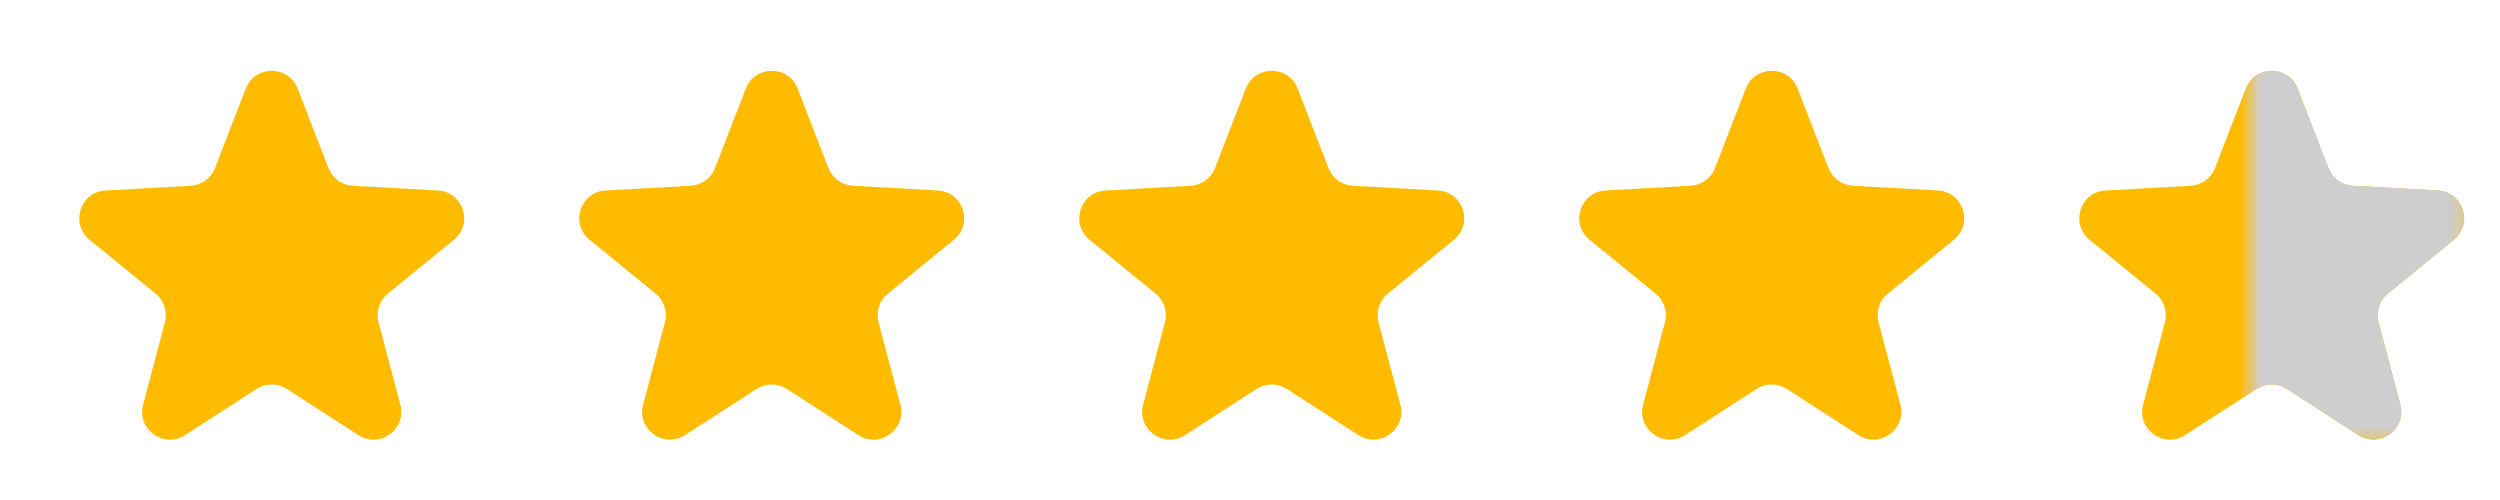
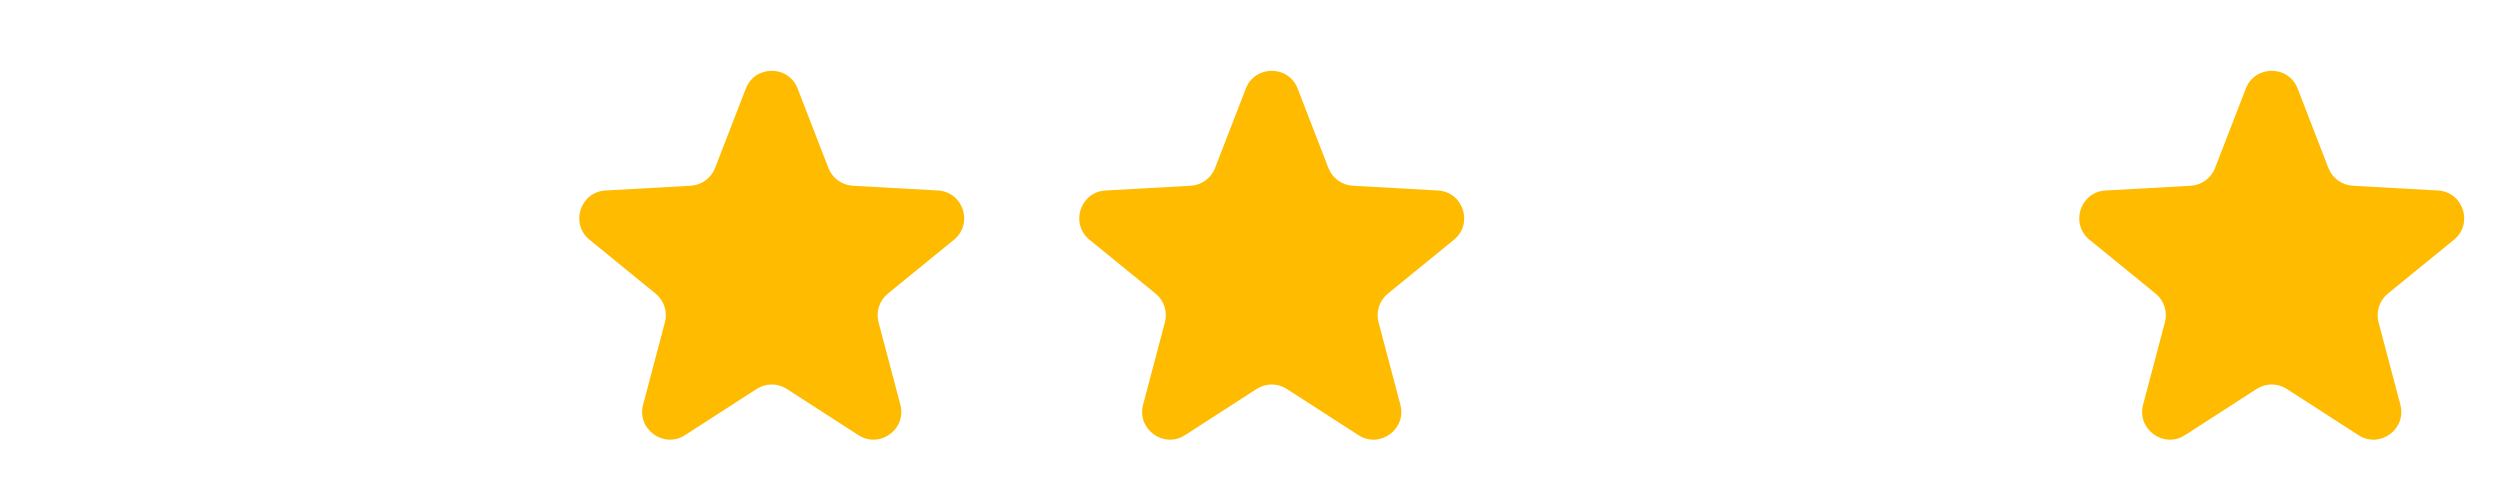
<svg xmlns="http://www.w3.org/2000/svg" width="120" height="24" viewBox="0 0 120 24" fill="none">
  <g filter="url(#filter0_i_3265_17238)">
-     <path d="M10.757 3.208C11.197 2.072 12.803 2.072 13.243 3.208L14.722 7.024C14.911 7.512 15.369 7.844 15.891 7.873L19.978 8.101C21.194 8.168 21.69 9.696 20.746 10.465L17.574 13.051C17.168 13.382 16.993 13.92 17.127 14.426L18.174 18.382C18.485 19.559 17.186 20.504 16.162 19.844L12.723 17.626C12.283 17.342 11.717 17.342 11.277 17.626L7.838 19.844C6.814 20.504 5.515 19.559 5.826 18.382L6.873 14.426C7.007 13.92 6.832 13.382 6.426 13.051L3.254 10.465C2.31 9.696 2.806 8.168 4.022 8.101L8.109 7.873C8.631 7.844 9.089 7.512 9.278 7.024L10.757 3.208Z" fill="#FFBB00" />
-   </g>
+     </g>
  <g filter="url(#filter1_i_3265_17238)">
    <path d="M34.757 3.208C35.197 2.072 36.803 2.072 37.243 3.208L38.722 7.024C38.911 7.512 39.369 7.844 39.891 7.873L43.978 8.101C45.194 8.168 45.69 9.696 44.746 10.465L41.574 13.051C41.168 13.382 40.993 13.92 41.127 14.426L42.174 18.382C42.485 19.559 41.185 20.504 40.162 19.844L36.723 17.626C36.283 17.342 35.717 17.342 35.277 17.626L31.838 19.844C30.814 20.504 29.515 19.559 29.826 18.382L30.873 14.426C31.007 13.92 30.832 13.382 30.426 13.051L27.254 10.465C26.31 9.696 26.806 8.168 28.022 8.101L32.109 7.873C32.631 7.844 33.089 7.512 33.278 7.024L34.757 3.208Z" fill="#FFBB00" />
  </g>
  <g filter="url(#filter2_i_3265_17238)">
    <path d="M58.757 3.208C59.197 2.072 60.803 2.072 61.243 3.208L62.722 7.024C62.911 7.512 63.369 7.844 63.891 7.873L67.978 8.101C69.194 8.168 69.69 9.696 68.746 10.465L65.574 13.051C65.168 13.382 64.993 13.92 65.127 14.426L66.174 18.382C66.485 19.559 65.186 20.504 64.162 19.844L60.723 17.626C60.283 17.342 59.717 17.342 59.277 17.626L55.838 19.844C54.815 20.504 53.515 19.559 53.826 18.382L54.873 14.426C55.007 13.92 54.832 13.382 54.426 13.051L51.254 10.465C50.31 9.696 50.806 8.168 52.022 8.101L56.109 7.873C56.631 7.844 57.089 7.512 57.278 7.024L58.757 3.208Z" fill="#FFBB00" />
  </g>
  <g filter="url(#filter3_i_3265_17238)">
-     <path d="M82.757 3.208C83.197 2.072 84.803 2.072 85.243 3.208L86.722 7.024C86.911 7.512 87.369 7.844 87.891 7.873L91.978 8.101C93.194 8.168 93.69 9.696 92.746 10.465L89.574 13.051C89.168 13.382 88.993 13.92 89.127 14.426L90.174 18.382C90.485 19.559 89.186 20.504 88.162 19.844L84.723 17.626C84.283 17.342 83.717 17.342 83.277 17.626L79.838 19.844C78.814 20.504 77.515 19.559 77.826 18.382L78.873 14.426C79.007 13.92 78.832 13.382 78.426 13.051L75.254 10.465C74.31 9.696 74.806 8.168 76.022 8.101L80.109 7.873C80.631 7.844 81.089 7.512 81.278 7.024L82.757 3.208Z" fill="#FFBB00" />
-   </g>
+     </g>
  <g filter="url(#filter4_i_3265_17238)">
    <path d="M106.757 3.208C107.197 2.072 108.803 2.072 109.243 3.208L110.722 7.024C110.911 7.512 111.369 7.844 111.891 7.873L115.978 8.101C117.194 8.168 117.69 9.696 116.746 10.465L113.574 13.051C113.168 13.382 112.993 13.92 113.127 14.426L114.174 18.382C114.485 19.559 113.186 20.504 112.162 19.844L108.723 17.626C108.283 17.342 107.717 17.342 107.277 17.626L103.838 19.844C102.814 20.504 101.515 19.559 101.826 18.382L102.873 14.426C103.007 13.92 102.832 13.382 102.426 13.051L99.254 10.465C98.31 9.696 98.806 8.168 100.022 8.101L104.109 7.873C104.631 7.844 105.089 7.512 105.278 7.024L106.757 3.208Z" fill="#FFBB00" />
  </g>
  <mask id="mask0_3265_17238" style="mask-type:alpha" maskUnits="userSpaceOnUse" x="108" y="1" width="11" height="21">
-     <rect x="108" y="1.333" width="10.667" height="20" fill="#D9D9D9" />
-   </mask>
+     </mask>
  <g mask="url(#mask0_3265_17238)">
    <g filter="url(#filter5_i_3265_17238)">
      <path d="M106.757 3.208C107.197 2.072 108.803 2.072 109.243 3.208L110.722 7.024C110.911 7.512 111.369 7.844 111.891 7.873L115.978 8.101C117.194 8.168 117.69 9.696 116.746 10.465L113.574 13.051C113.168 13.382 112.993 13.92 113.127 14.426L114.174 18.382C114.485 19.559 113.186 20.504 112.162 19.844L108.723 17.626C108.283 17.342 107.717 17.342 107.277 17.626L103.838 19.844C102.814 20.504 101.515 19.559 101.826 18.382L102.873 14.426C103.007 13.92 102.832 13.382 102.426 13.051L99.254 10.465C98.31 9.696 98.806 8.168 100.022 8.101L104.109 7.873C104.631 7.844 105.089 7.512 105.278 7.024L106.757 3.208Z" fill="#CECECE" />
    </g>
  </g>
  <defs>
    <filter id="filter0_i_3265_17238" x="2.761" y="2.356" width="19.522" height="18.749" filterUnits="userSpaceOnUse" color-interpolation-filters="sRGB">
      <feFlood flood-opacity="0" result="BackgroundImageFix" />
      <feBlend mode="normal" in="SourceGraphic" in2="BackgroundImageFix" result="shape" />
      <feColorMatrix in="SourceAlpha" type="matrix" values="0 0 0 0 0 0 0 0 0 0 0 0 0 0 0 0 0 0 127 0" result="hardAlpha" />
      <feOffset dx="1.043" dy="1.043" />
      <feGaussianBlur stdDeviation="0.939" />
      <feComposite in2="hardAlpha" operator="arithmetic" k2="-1" k3="1" />
      <feColorMatrix type="matrix" values="0 0 0 0 1 0 0 0 0 1 0 0 0 0 1 0 0 0 0.72 0" />
      <feBlend mode="normal" in2="shape" result="effect1_innerShadow_3265_17238" />
    </filter>
    <filter id="filter1_i_3265_17238" x="26.761" y="2.356" width="19.522" height="18.749" filterUnits="userSpaceOnUse" color-interpolation-filters="sRGB">
      <feFlood flood-opacity="0" result="BackgroundImageFix" />
      <feBlend mode="normal" in="SourceGraphic" in2="BackgroundImageFix" result="shape" />
      <feColorMatrix in="SourceAlpha" type="matrix" values="0 0 0 0 0 0 0 0 0 0 0 0 0 0 0 0 0 0 127 0" result="hardAlpha" />
      <feOffset dx="1.043" dy="1.043" />
      <feGaussianBlur stdDeviation="0.939" />
      <feComposite in2="hardAlpha" operator="arithmetic" k2="-1" k3="1" />
      <feColorMatrix type="matrix" values="0 0 0 0 1 0 0 0 0 1 0 0 0 0 1 0 0 0 0.72 0" />
      <feBlend mode="normal" in2="shape" result="effect1_innerShadow_3265_17238" />
    </filter>
    <filter id="filter2_i_3265_17238" x="50.761" y="2.356" width="19.522" height="18.749" filterUnits="userSpaceOnUse" color-interpolation-filters="sRGB">
      <feFlood flood-opacity="0" result="BackgroundImageFix" />
      <feBlend mode="normal" in="SourceGraphic" in2="BackgroundImageFix" result="shape" />
      <feColorMatrix in="SourceAlpha" type="matrix" values="0 0 0 0 0 0 0 0 0 0 0 0 0 0 0 0 0 0 127 0" result="hardAlpha" />
      <feOffset dx="1.043" dy="1.043" />
      <feGaussianBlur stdDeviation="0.939" />
      <feComposite in2="hardAlpha" operator="arithmetic" k2="-1" k3="1" />
      <feColorMatrix type="matrix" values="0 0 0 0 1 0 0 0 0 1 0 0 0 0 1 0 0 0 0.72 0" />
      <feBlend mode="normal" in2="shape" result="effect1_innerShadow_3265_17238" />
    </filter>
    <filter id="filter3_i_3265_17238" x="74.761" y="2.356" width="19.522" height="18.749" filterUnits="userSpaceOnUse" color-interpolation-filters="sRGB">
      <feFlood flood-opacity="0" result="BackgroundImageFix" />
      <feBlend mode="normal" in="SourceGraphic" in2="BackgroundImageFix" result="shape" />
      <feColorMatrix in="SourceAlpha" type="matrix" values="0 0 0 0 0 0 0 0 0 0 0 0 0 0 0 0 0 0 127 0" result="hardAlpha" />
      <feOffset dx="1.043" dy="1.043" />
      <feGaussianBlur stdDeviation="0.939" />
      <feComposite in2="hardAlpha" operator="arithmetic" k2="-1" k3="1" />
      <feColorMatrix type="matrix" values="0 0 0 0 1 0 0 0 0 1 0 0 0 0 1 0 0 0 0.72 0" />
      <feBlend mode="normal" in2="shape" result="effect1_innerShadow_3265_17238" />
    </filter>
    <filter id="filter4_i_3265_17238" x="98.761" y="2.356" width="19.522" height="18.749" filterUnits="userSpaceOnUse" color-interpolation-filters="sRGB">
      <feFlood flood-opacity="0" result="BackgroundImageFix" />
      <feBlend mode="normal" in="SourceGraphic" in2="BackgroundImageFix" result="shape" />
      <feColorMatrix in="SourceAlpha" type="matrix" values="0 0 0 0 0 0 0 0 0 0 0 0 0 0 0 0 0 0 127 0" result="hardAlpha" />
      <feOffset dx="1.043" dy="1.043" />
      <feGaussianBlur stdDeviation="0.939" />
      <feComposite in2="hardAlpha" operator="arithmetic" k2="-1" k3="1" />
      <feColorMatrix type="matrix" values="0 0 0 0 1 0 0 0 0 1 0 0 0 0 1 0 0 0 0.72 0" />
      <feBlend mode="normal" in2="shape" result="effect1_innerShadow_3265_17238" />
    </filter>
    <filter id="filter5_i_3265_17238" x="98.761" y="2.356" width="19.522" height="18.749" filterUnits="userSpaceOnUse" color-interpolation-filters="sRGB">
      <feFlood flood-opacity="0" result="BackgroundImageFix" />
      <feBlend mode="normal" in="SourceGraphic" in2="BackgroundImageFix" result="shape" />
      <feColorMatrix in="SourceAlpha" type="matrix" values="0 0 0 0 0 0 0 0 0 0 0 0 0 0 0 0 0 0 127 0" result="hardAlpha" />
      <feOffset dx="1.043" dy="1.043" />
      <feGaussianBlur stdDeviation="0.939" />
      <feComposite in2="hardAlpha" operator="arithmetic" k2="-1" k3="1" />
      <feColorMatrix type="matrix" values="0 0 0 0 1 0 0 0 0 1 0 0 0 0 1 0 0 0 0.72 0" />
      <feBlend mode="normal" in2="shape" result="effect1_innerShadow_3265_17238" />
    </filter>
  </defs>
</svg>